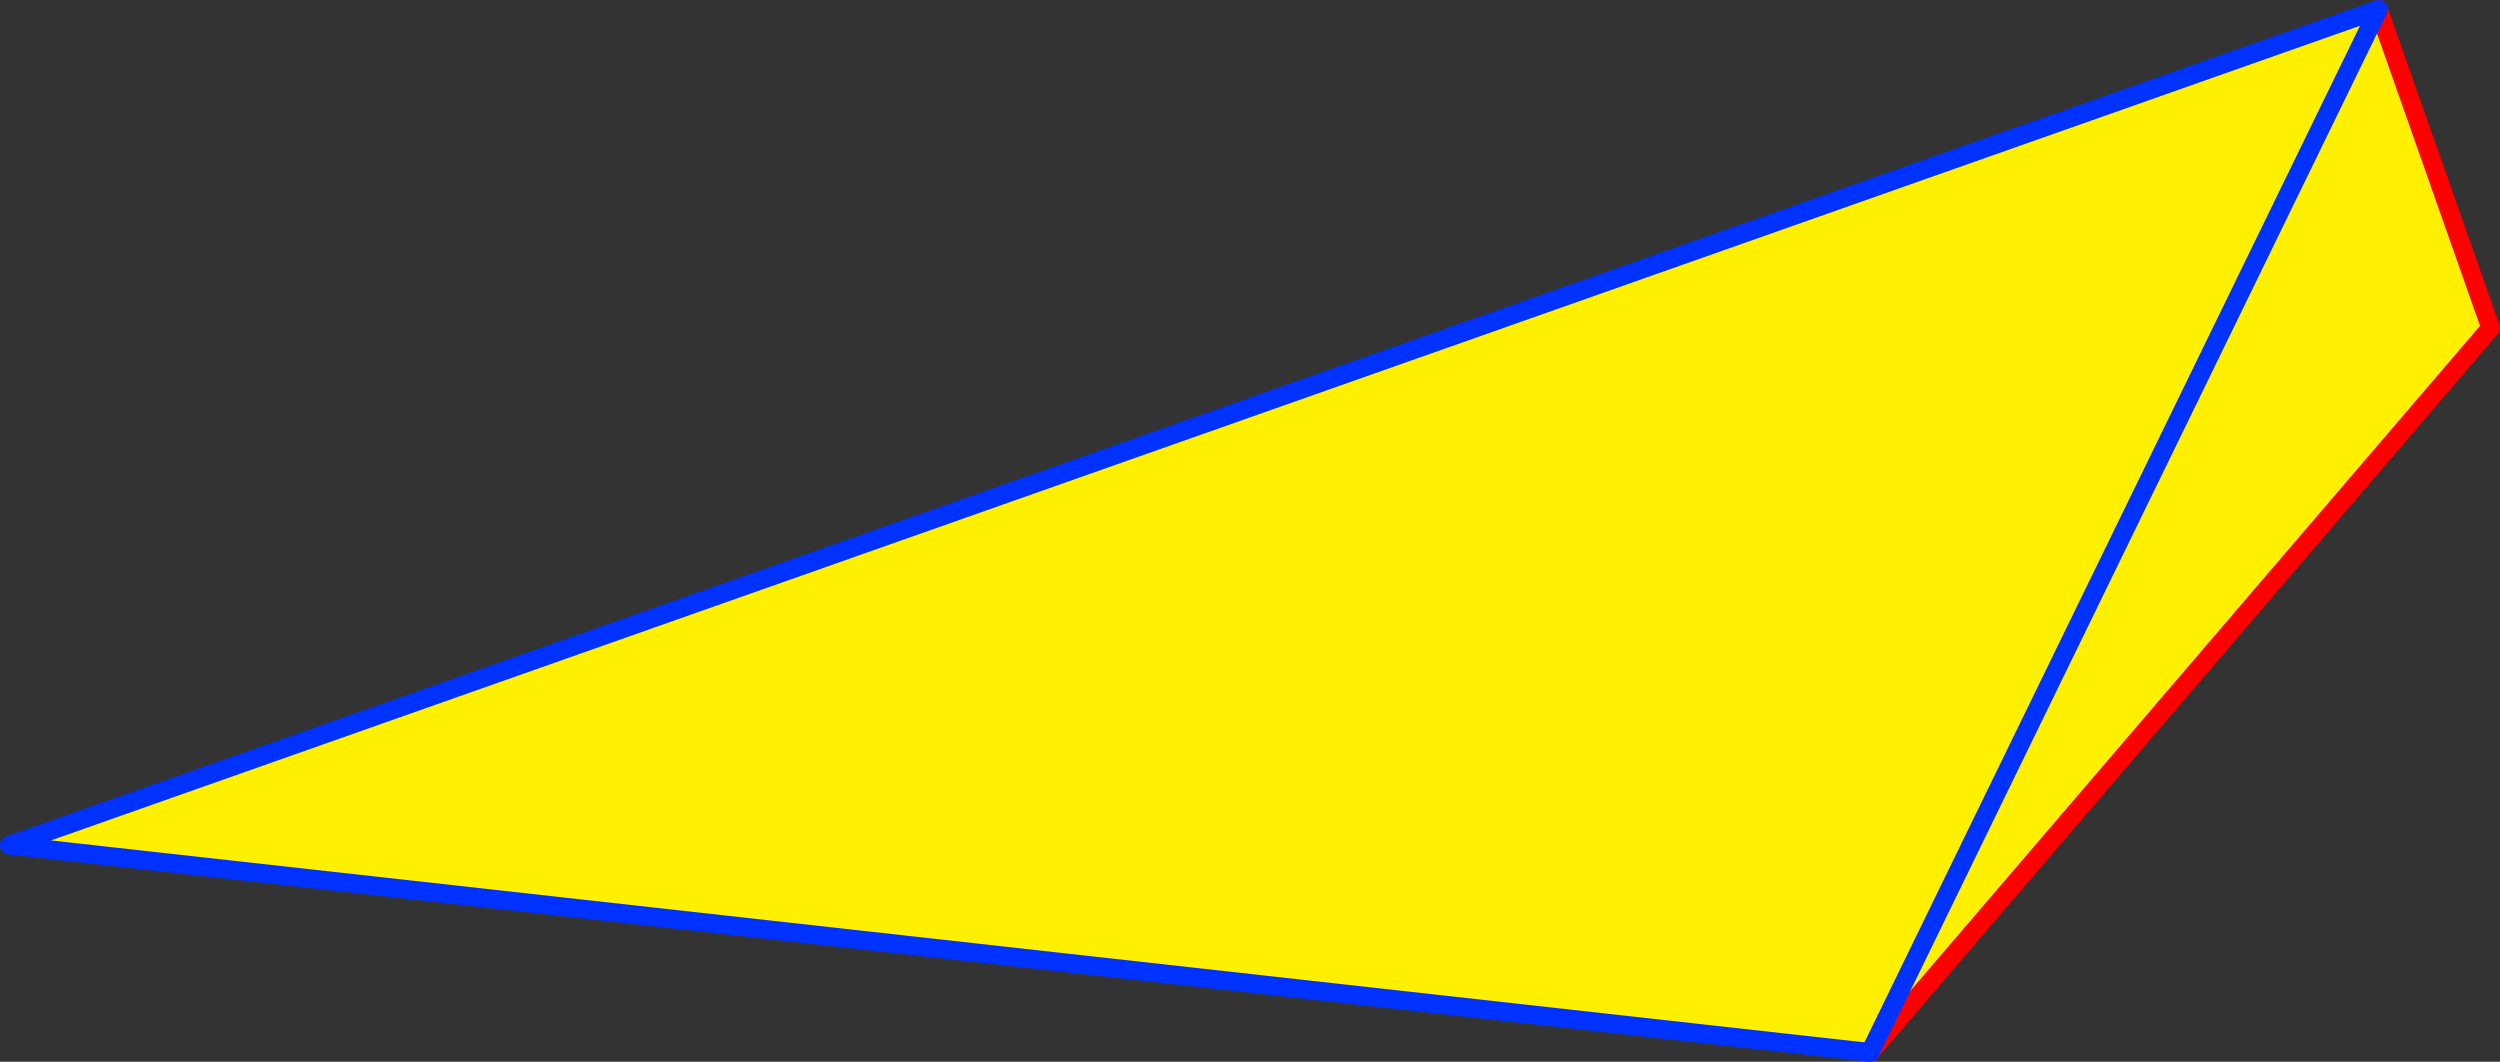
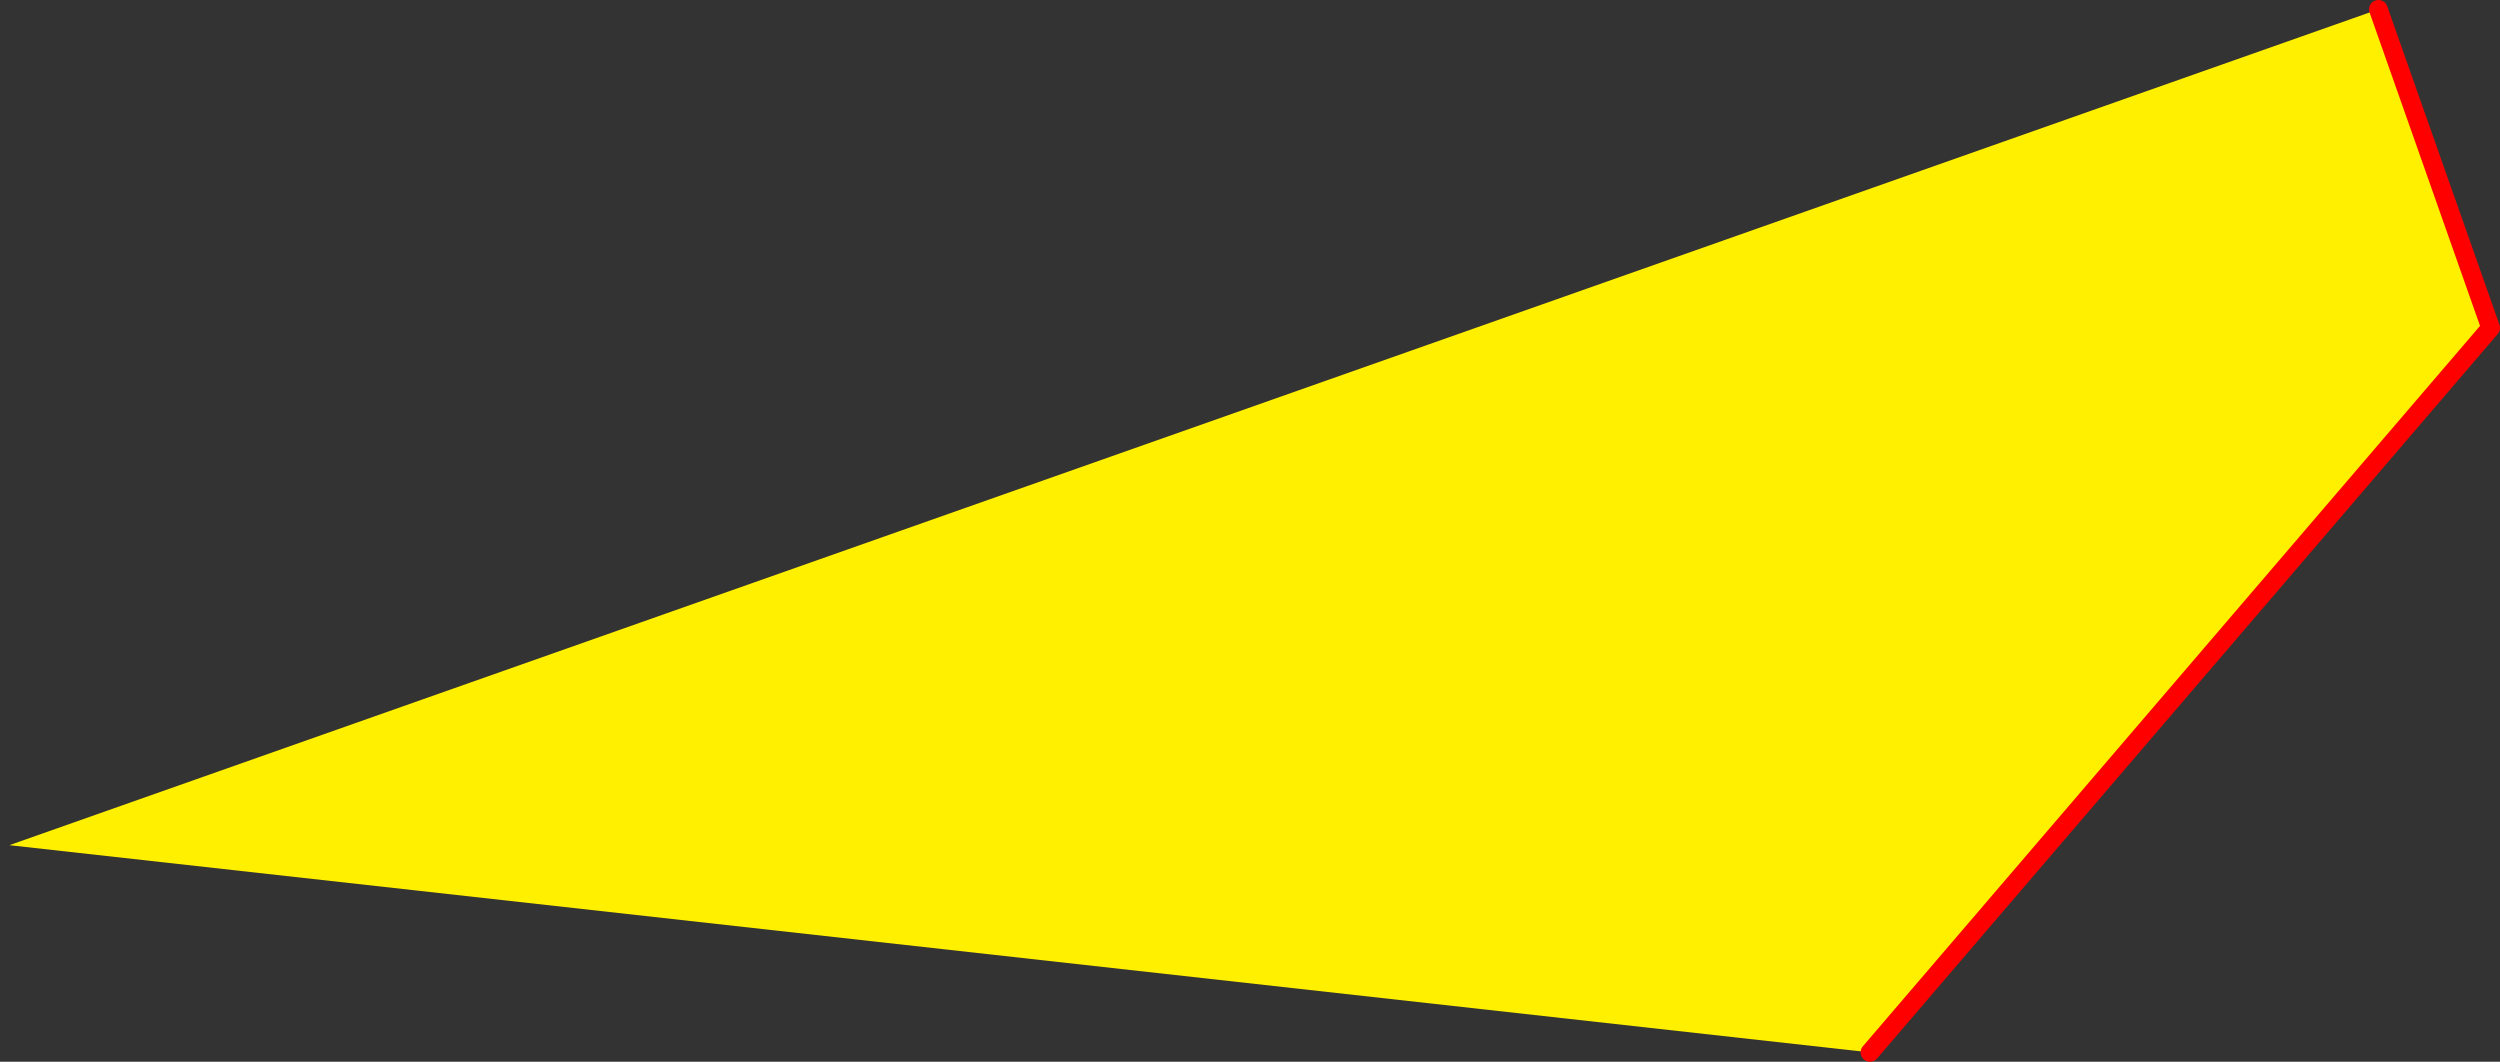
<svg xmlns="http://www.w3.org/2000/svg" height="113.5px" width="267.25px">
  <rect width="100%" height="100%" fill="#333333" stroke="none" />
  <g transform="matrix(1.0, 0.0, 0.0, 1.0, -256.7, -261.6)">
    <path d="M510.95 262.6 L522.95 296.65 456.6 374.1 257.7 351.95 510.95 262.6" fill="#fff000" fill-rule="evenodd" stroke="none" />
    <path d="M456.6 374.1 L522.95 296.65 510.95 262.6" fill="none" stroke="#ff0000" stroke-linecap="round" stroke-linejoin="round" stroke-width="2.0" />
-     <path d="M510.95 262.6 L257.7 351.95 456.6 374.1 Z" fill="none" stroke="#0032ff" stroke-linecap="round" stroke-linejoin="round" stroke-width="2.0" />
  </g>
</svg>